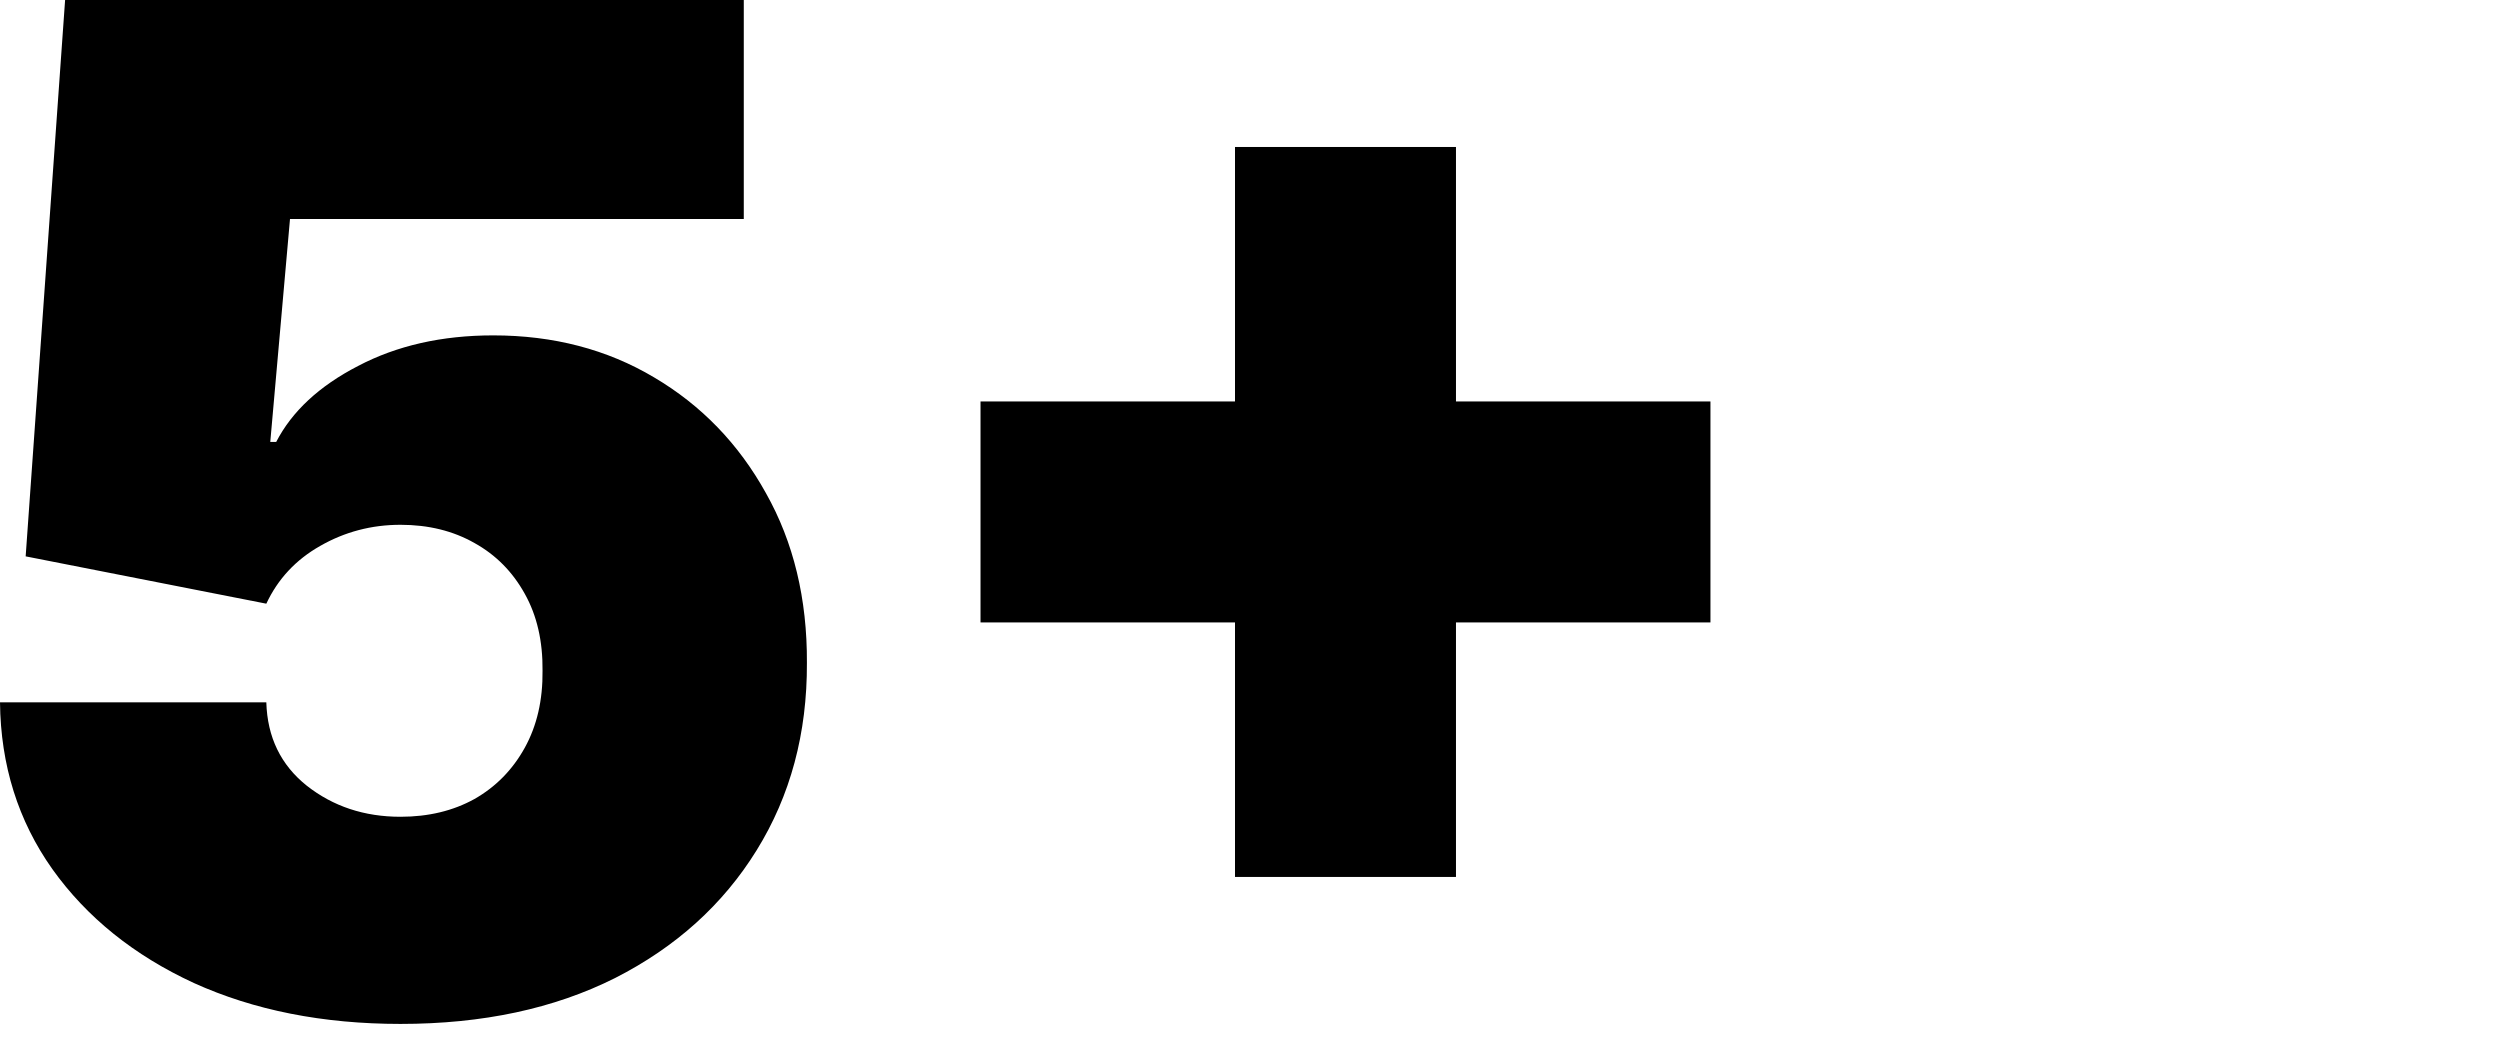
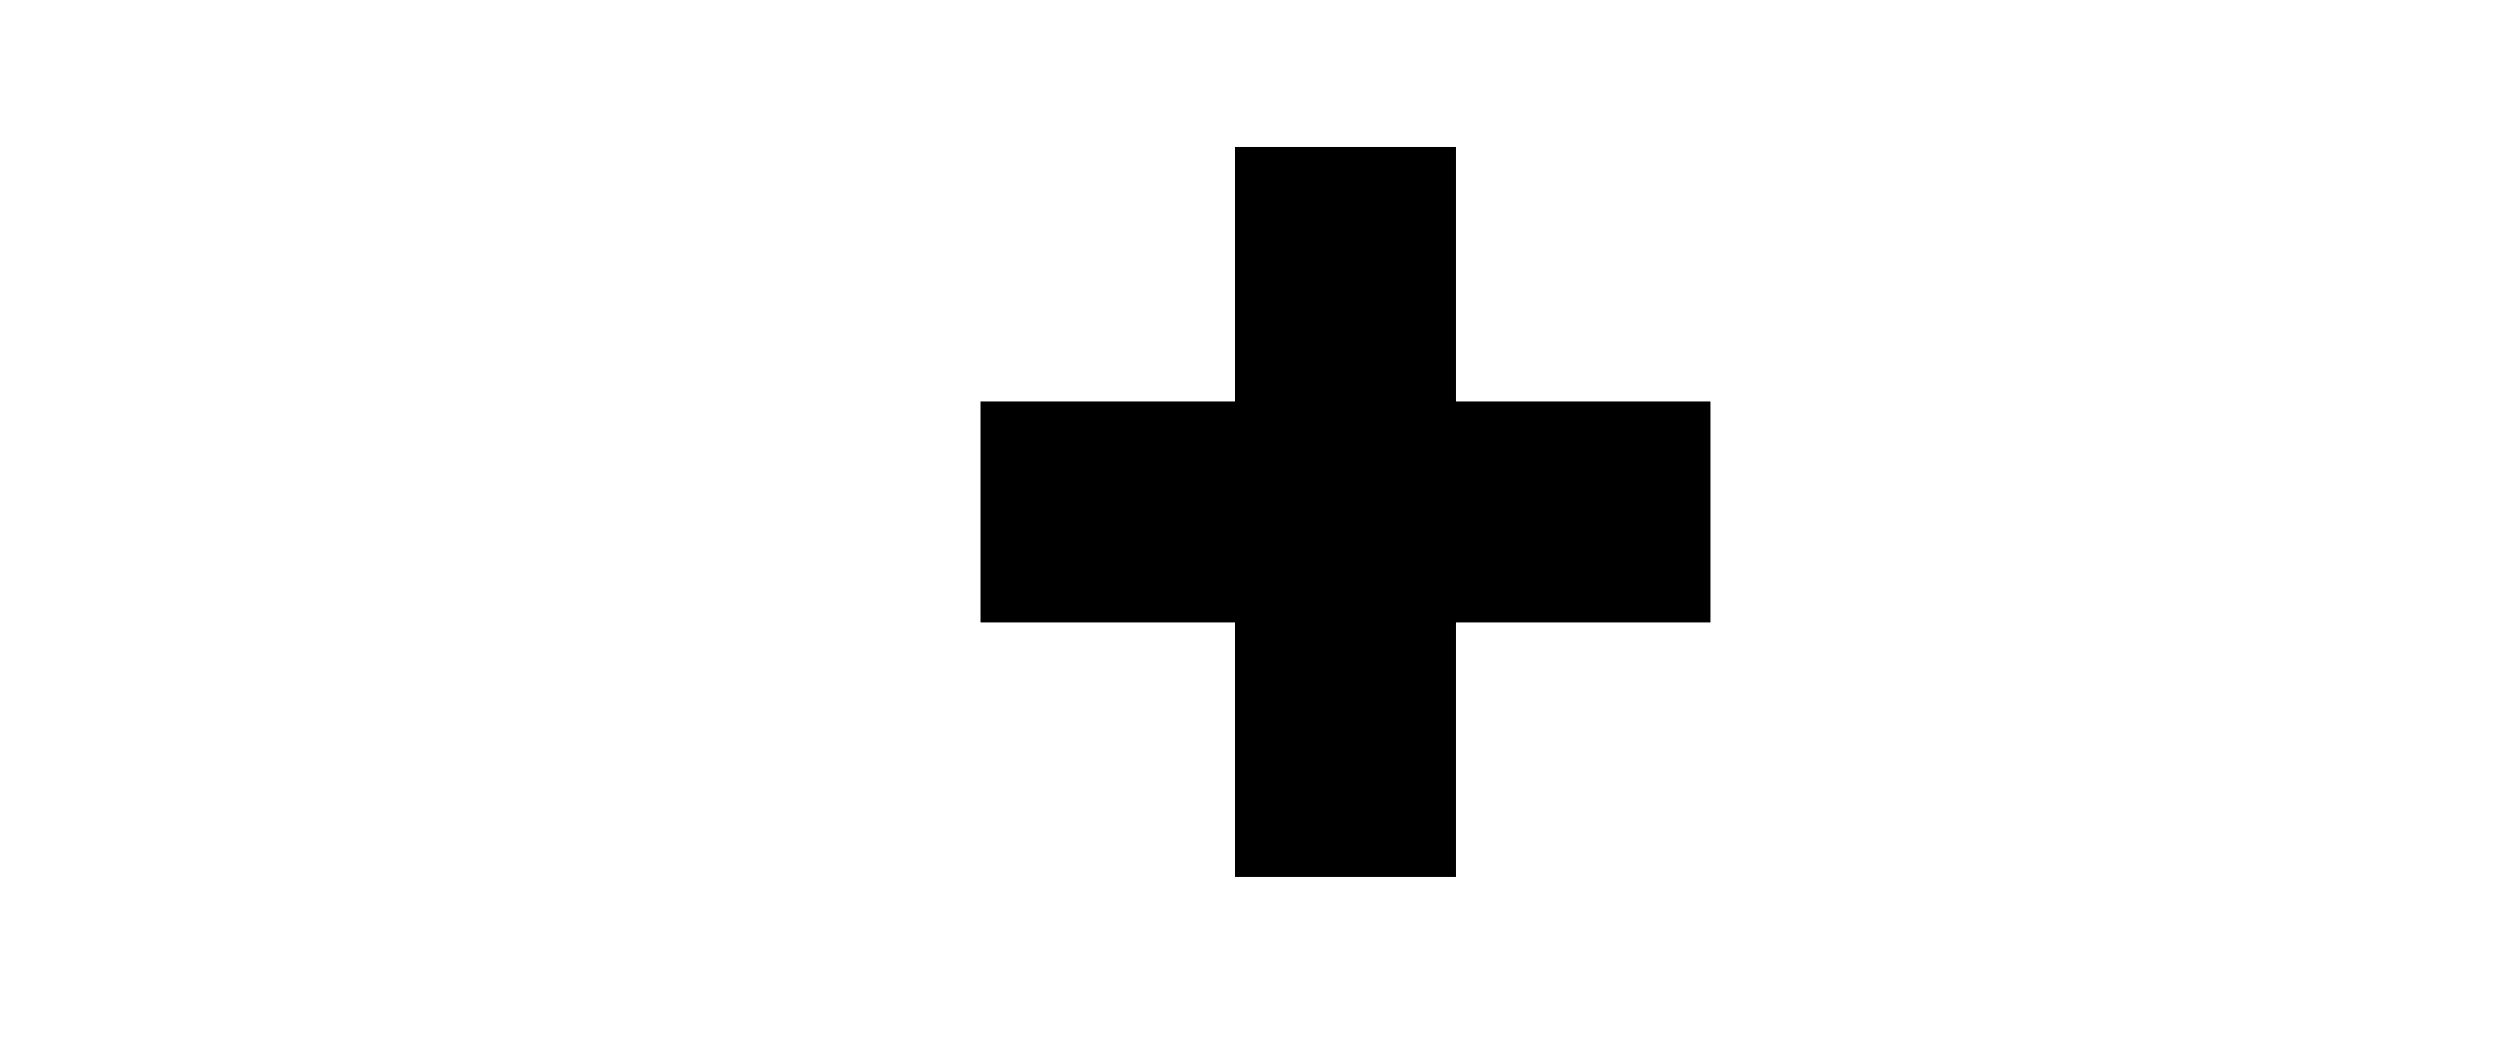
<svg xmlns="http://www.w3.org/2000/svg" width="72" height="30" viewBox="0 0 72 30" fill="none">
-   <path d="M11.534 29.489C9.299 29.489 7.315 29.096 5.582 28.31C3.859 27.514 2.5 26.421 1.506 25.028C0.521 23.636 0.019 22.036 0 20.227H7.67C7.699 21.231 8.087 22.031 8.835 22.628C9.593 23.224 10.492 23.523 11.534 23.523C12.339 23.523 13.049 23.352 13.665 23.011C14.28 22.661 14.763 22.169 15.114 21.534C15.464 20.9 15.634 20.161 15.625 19.318C15.634 18.466 15.464 17.727 15.114 17.102C14.763 16.468 14.28 15.98 13.665 15.639C13.049 15.289 12.339 15.114 11.534 15.114C10.701 15.114 9.929 15.317 9.219 15.724C8.518 16.122 8.002 16.676 7.67 17.386L0.739 16.023L1.875 0H21.421V6.307H8.352L7.784 12.727H7.955C8.409 11.847 9.195 11.117 10.312 10.54C11.43 9.953 12.727 9.659 14.204 9.659C15.938 9.659 17.481 10.062 18.835 10.867C20.199 11.671 21.274 12.784 22.06 14.204C22.855 15.616 23.248 17.244 23.239 19.091C23.248 21.117 22.765 22.917 21.79 24.489C20.824 26.051 19.465 27.277 17.713 28.168C15.961 29.048 13.902 29.489 11.534 29.489Z" fill="black" />
  <path d="M35.568 25.256V4.233H41.932V25.256H35.568ZM28.239 17.926V11.562H49.261V17.926H28.239Z" fill="black" />
</svg>